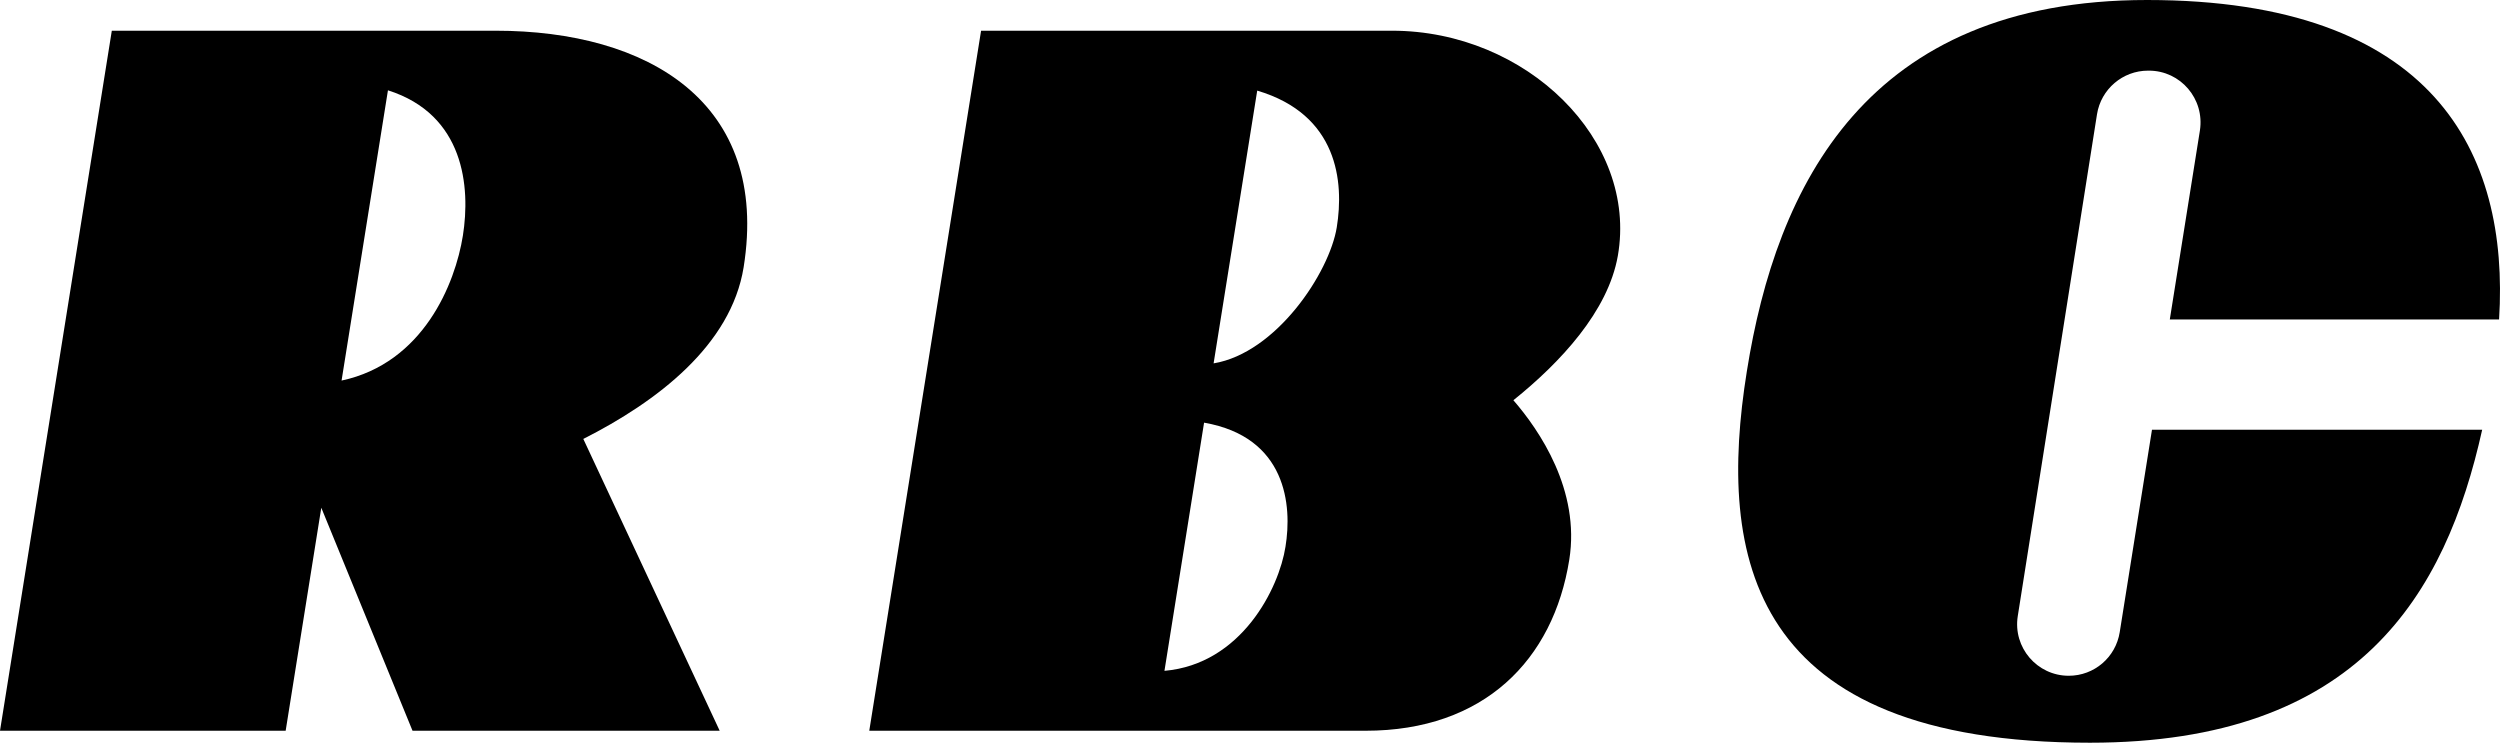
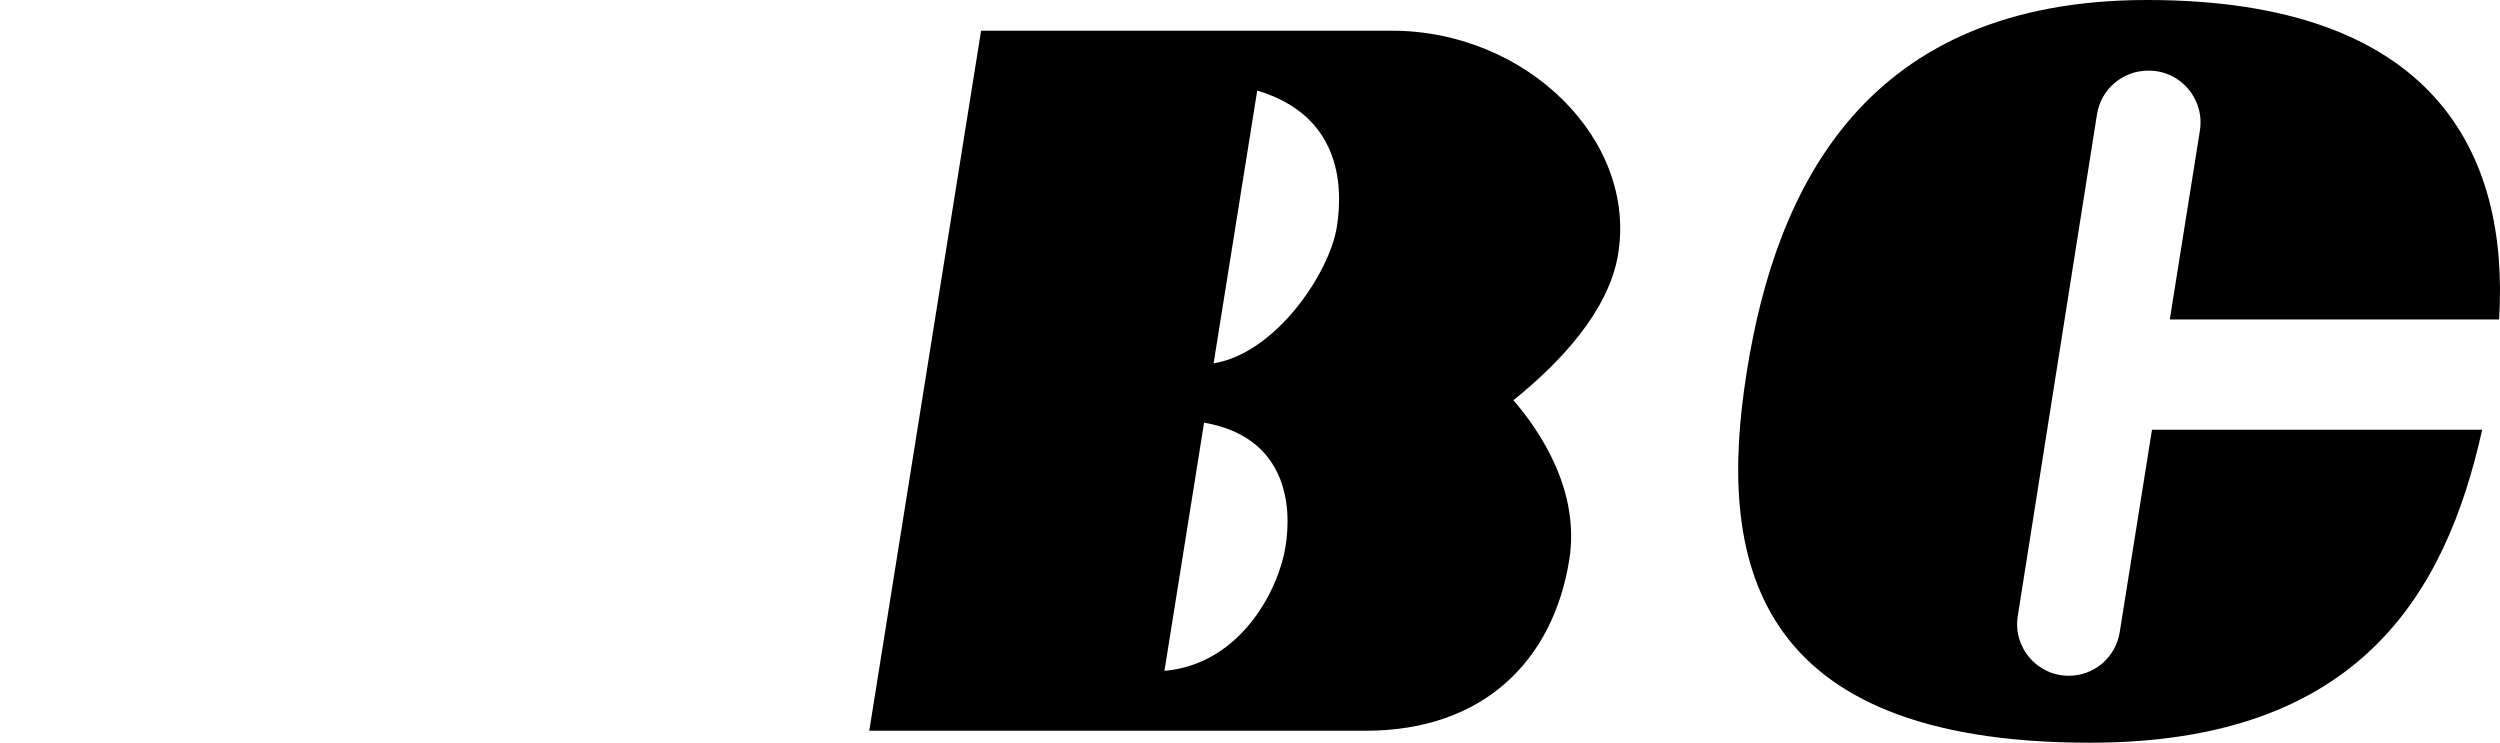
<svg xmlns="http://www.w3.org/2000/svg" version="1.1" id="Layer_1" x="0px" y="0px" viewBox="0 0 813.9 241.9" style="enable-background:new 0 0 813.9 241.9;" xml:space="preserve">
-   <path d="M242.1,87c8.6-53.8-31.3-77-80.7-77h-125L0,237.9h93l11.6-72.6l29.7,72.6h100l-44.4-95C214,130.7,238,112.4,242.1,87z   M150.7,76.7c-2.5,15.7-12.9,41.5-39.5,47.2l15.1-94.5C151.2,37.3,153.2,60.9,150.7,76.7z" />
  <path d="M526.7,83.3c6.6-37.7-29.8-73.3-73.5-73.3H319.4L283,237.9h161.6c38.5,0,61.1-23,66.3-55.7c3.6-22.6-9.7-42.1-18.2-51.9  C508,118,523.5,101.4,526.7,83.3z M418.5,178c-2.1,13.5-14.3,38.2-39.4,40.4l12.9-80.8C418.9,142.3,420.7,164.6,418.5,178z   M435.2,74c-2.4,14.8-19.7,40.9-40.1,44.3l14.2-88.8C435.6,37.3,437.6,59.2,435.2,74z" />
  <path d="M700.6,139.9l-10.5,65.9c-1.3,8.2-8.3,14.2-16.6,14.2c-10.3,0-18.2-9.2-16.6-19.4l25.8-163.4C684,29,691.1,23,699.3,23h0.3  c10.3,0,18.2,9.2,16.6,19.5l-9.8,61.5h107.2C817,49.6,792.3,0,699,0c-91.4,0-120.7,60.5-130.3,120.9  c-9.7,60.5,0.7,120.9,111.7,120.9c87.5,0,115.8-48.4,127.7-101.9H700.6z" />
</svg>